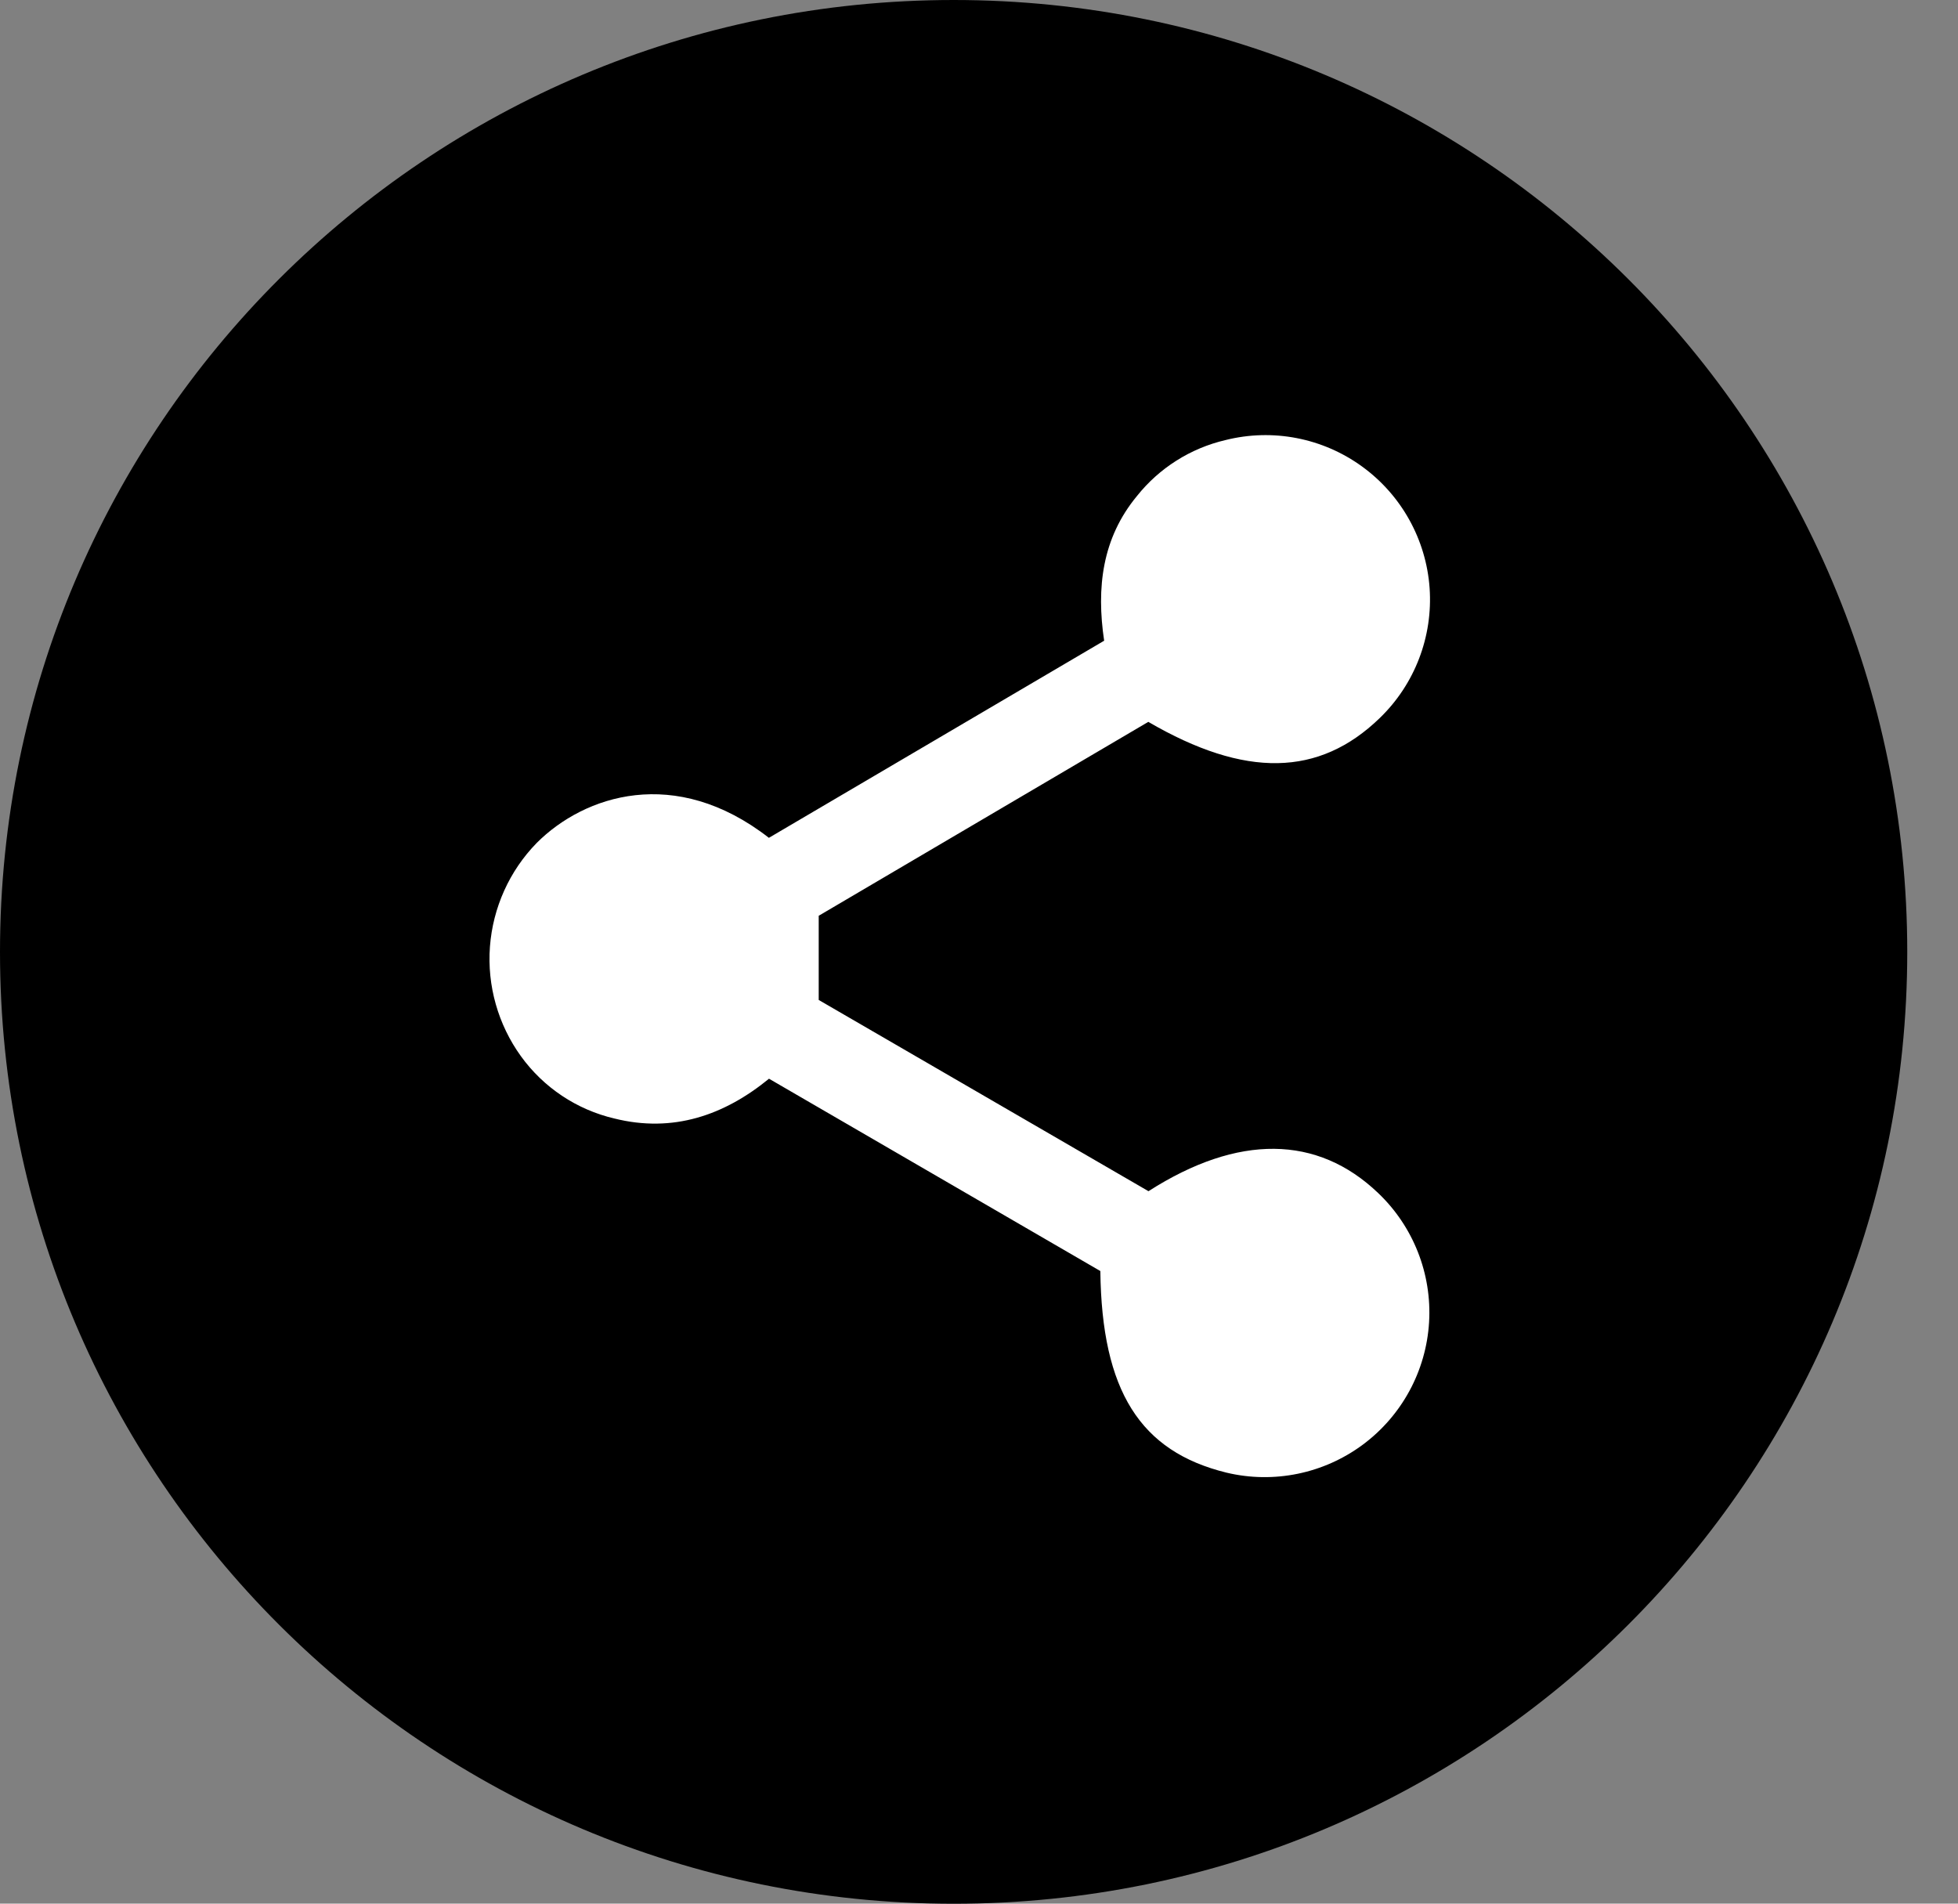
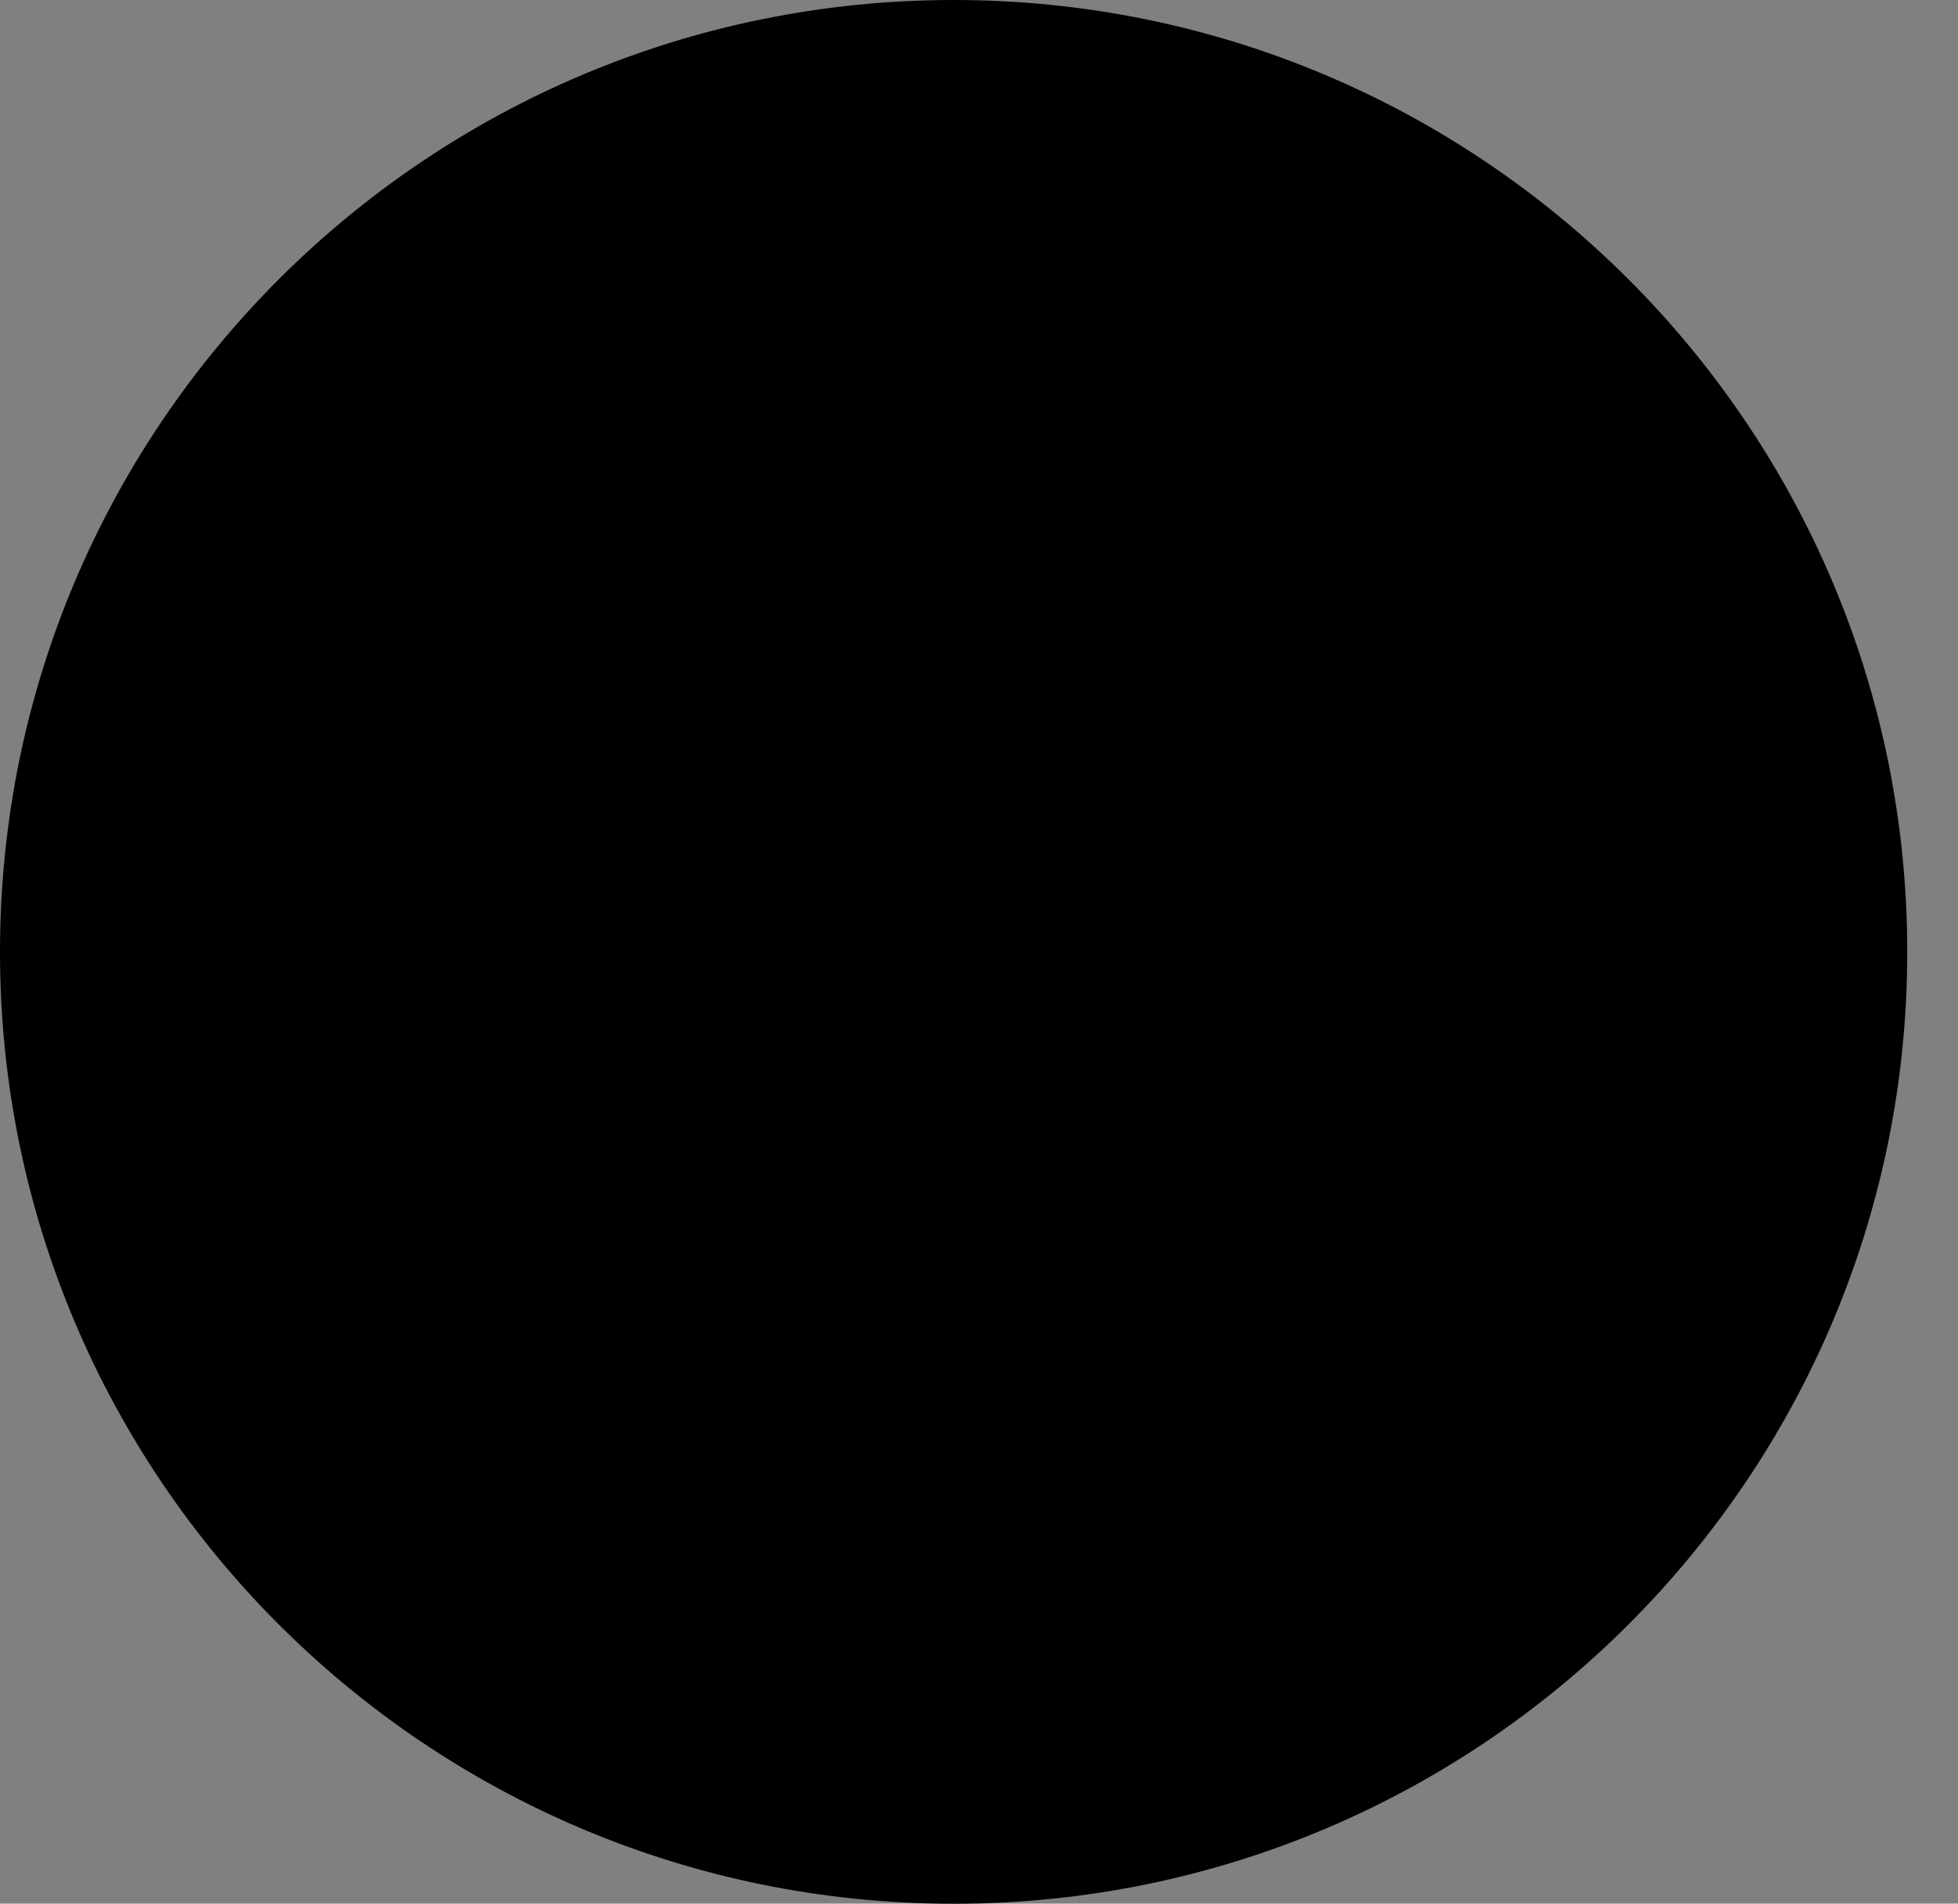
<svg xmlns="http://www.w3.org/2000/svg" width="36px" height="35px" viewBox="0 0 36 35" version="1.1">
  <rect x="0" y="0" width="36" height="35" fill="#808080" stroke="none" />
  <title>share</title>
  <g id="-" stroke="none" stroke-width="1" fill="none" fill-rule="evenodd">
    <g id="08" transform="translate(-1209, -3193)">
      <g id="share" transform="translate(1209, 3193)">
        <path d="M17.535,0 C27.218,0 35.067,7.835 35.067,17.502 C35.067,27.167 27.218,35.002 17.535,35.002 C7.849,35.002 0,27.167 0,17.502 C0,7.835 7.849,0 17.535,0 Z" id="Combined-Shape" fill="#000000" />
-         <path d="M21.116,21.901 C22.766,20.845 24.223,20.869 25.337,21.933 C25.985,22.549 26.329,23.42 26.275,24.312 C26.221,25.205 25.775,26.028 25.057,26.561 C24.339,27.094 23.422,27.283 22.552,27.076 C20.962,26.687 20.257,25.571 20.231,23.369 L14.139,19.833 C13.316,20.506 12.373,20.834 11.294,20.564 L11.294,20.564 C10.604,20.402 9.995,19.996 9.579,19.421 C9.158,18.838 8.955,18.124 9.008,17.406 C9.062,16.688 9.366,16.011 9.87,15.496 C10.74,14.626 12.411,14.061 14.137,15.404 L20.301,11.78 C20.156,10.806 20.263,9.895 20.904,9.12 C21.315,8.604 21.889,8.241 22.532,8.091 C23.399,7.873 24.319,8.051 25.043,8.577 C25.767,9.102 26.222,9.921 26.285,10.813 C26.347,11.706 26.012,12.58 25.368,13.202 C24.254,14.281 22.894,14.31 21.113,13.272 L15.053,16.837 L15.053,18.385 L21.116,21.901 Z" id="Path" fill="#FFFFFF" fill-rule="nonzero" />
      </g>
    </g>
  </g>
</svg>